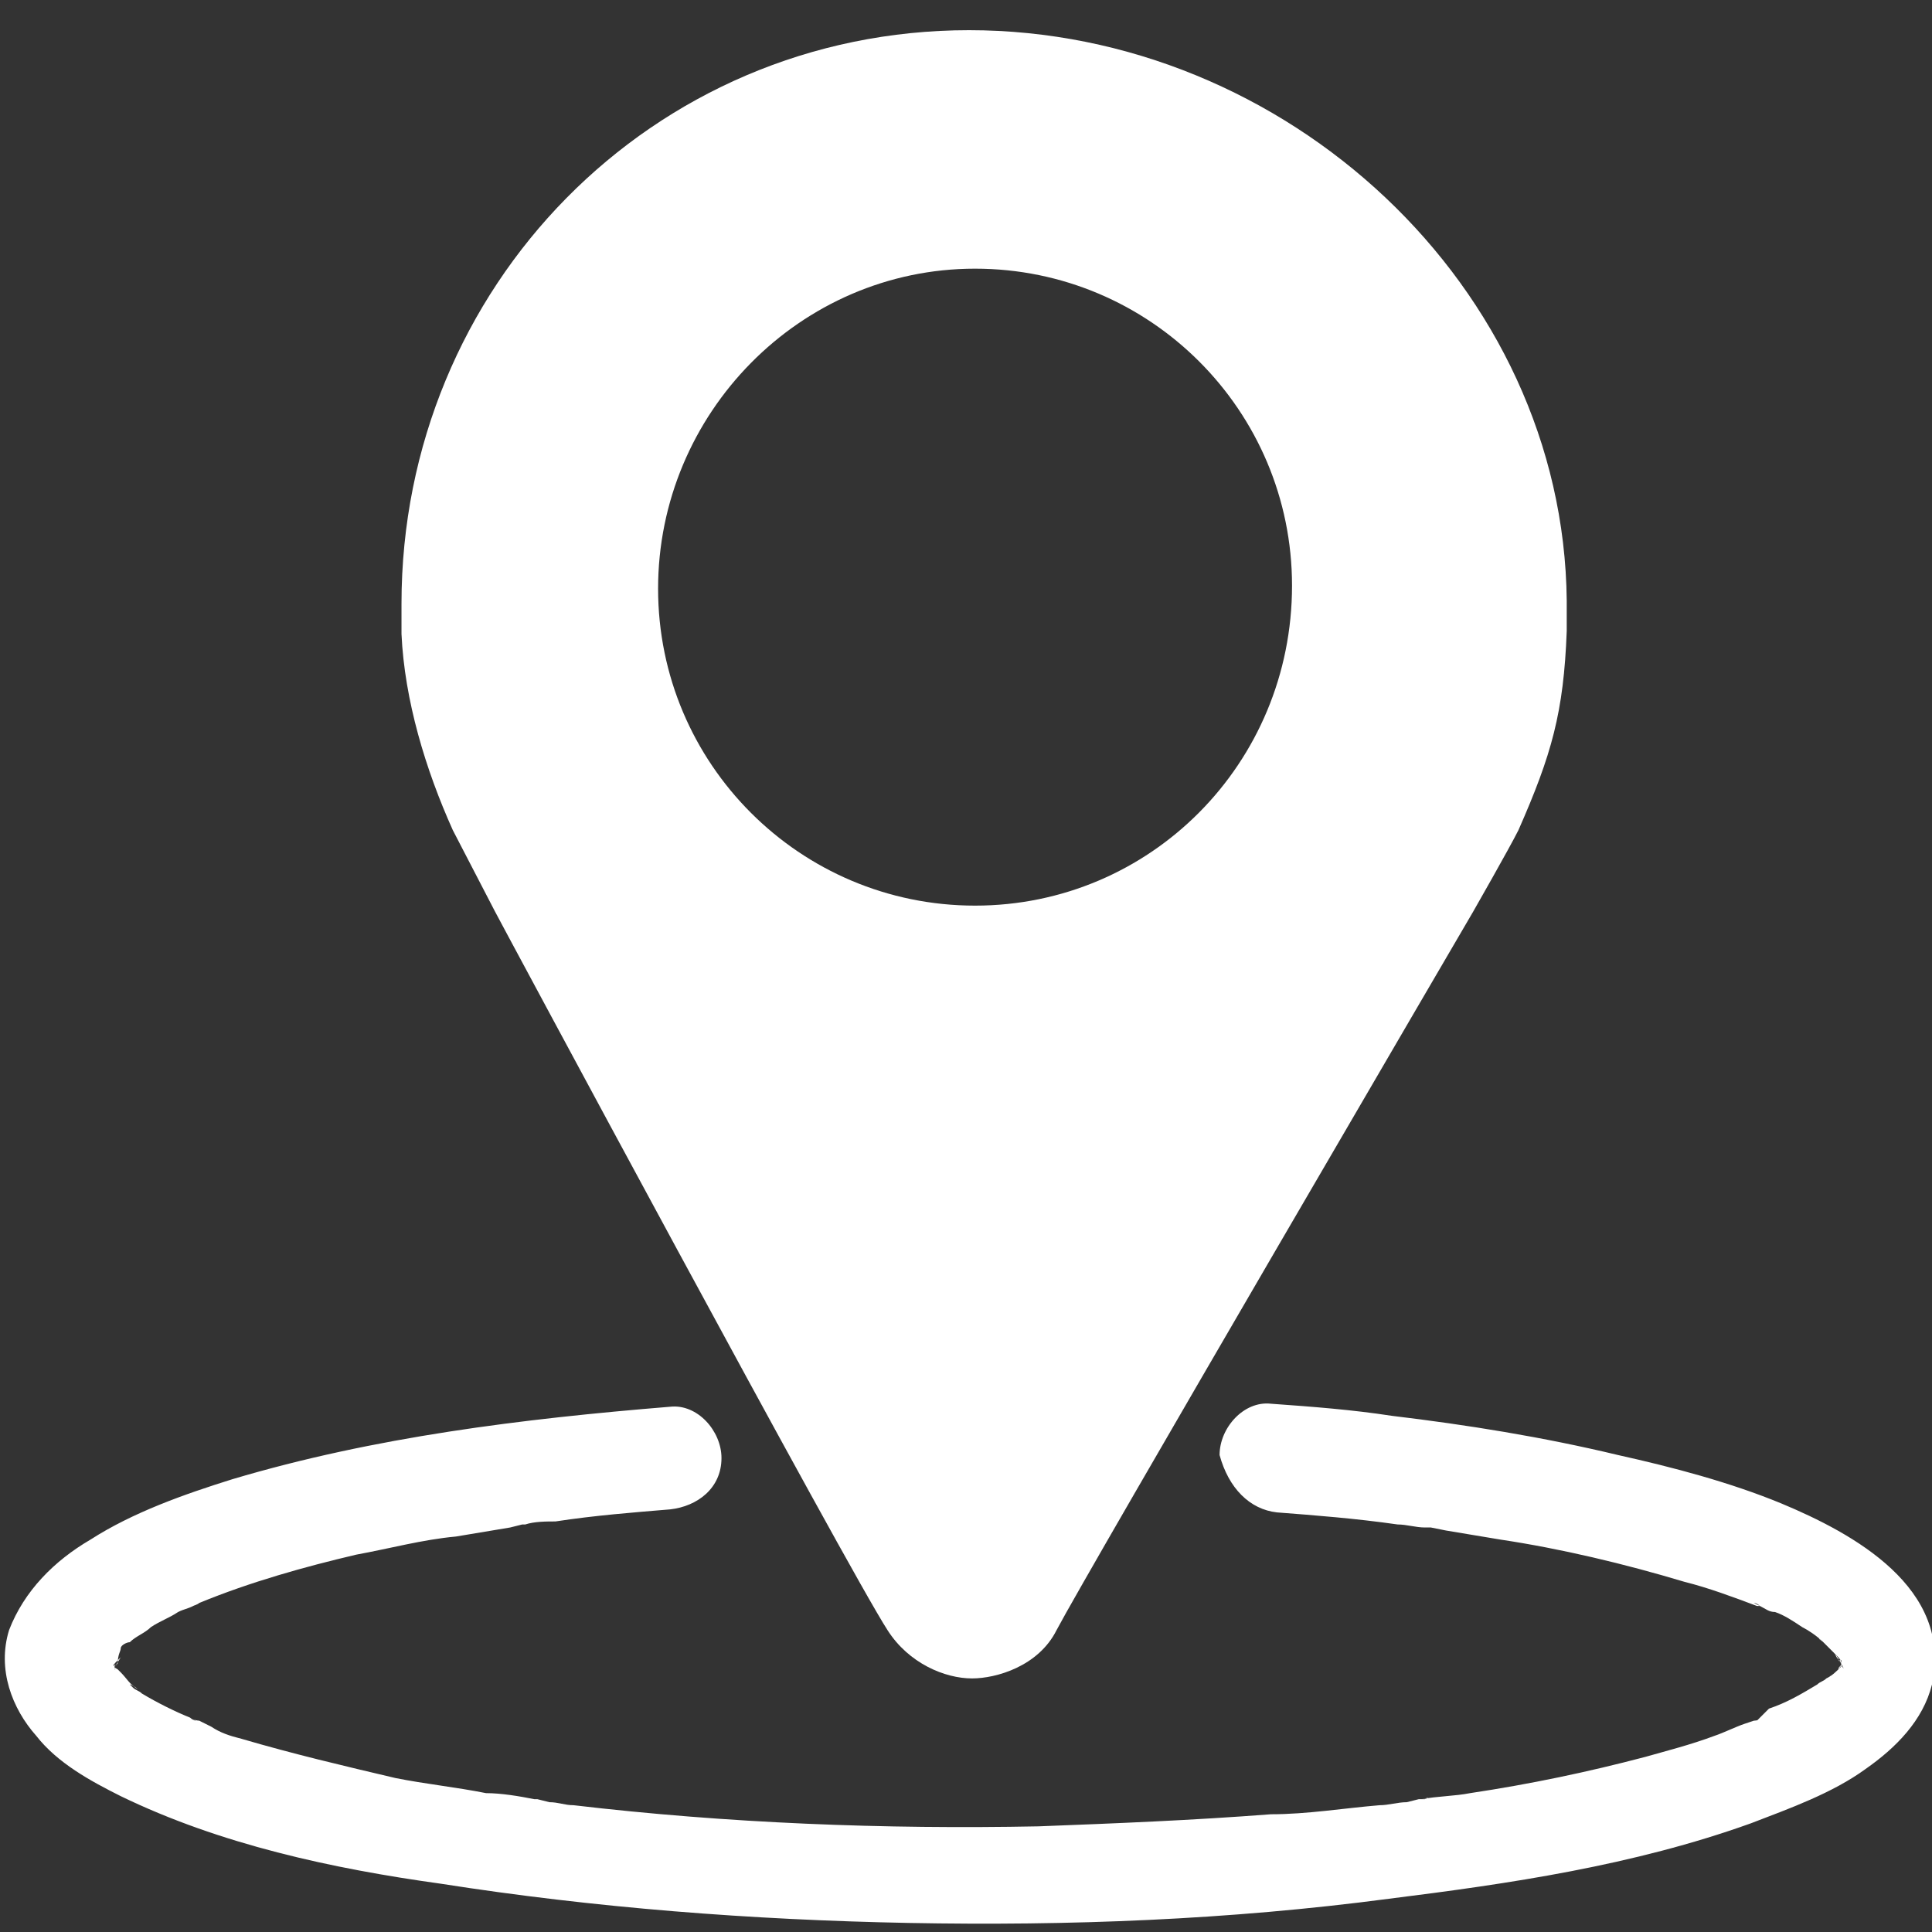
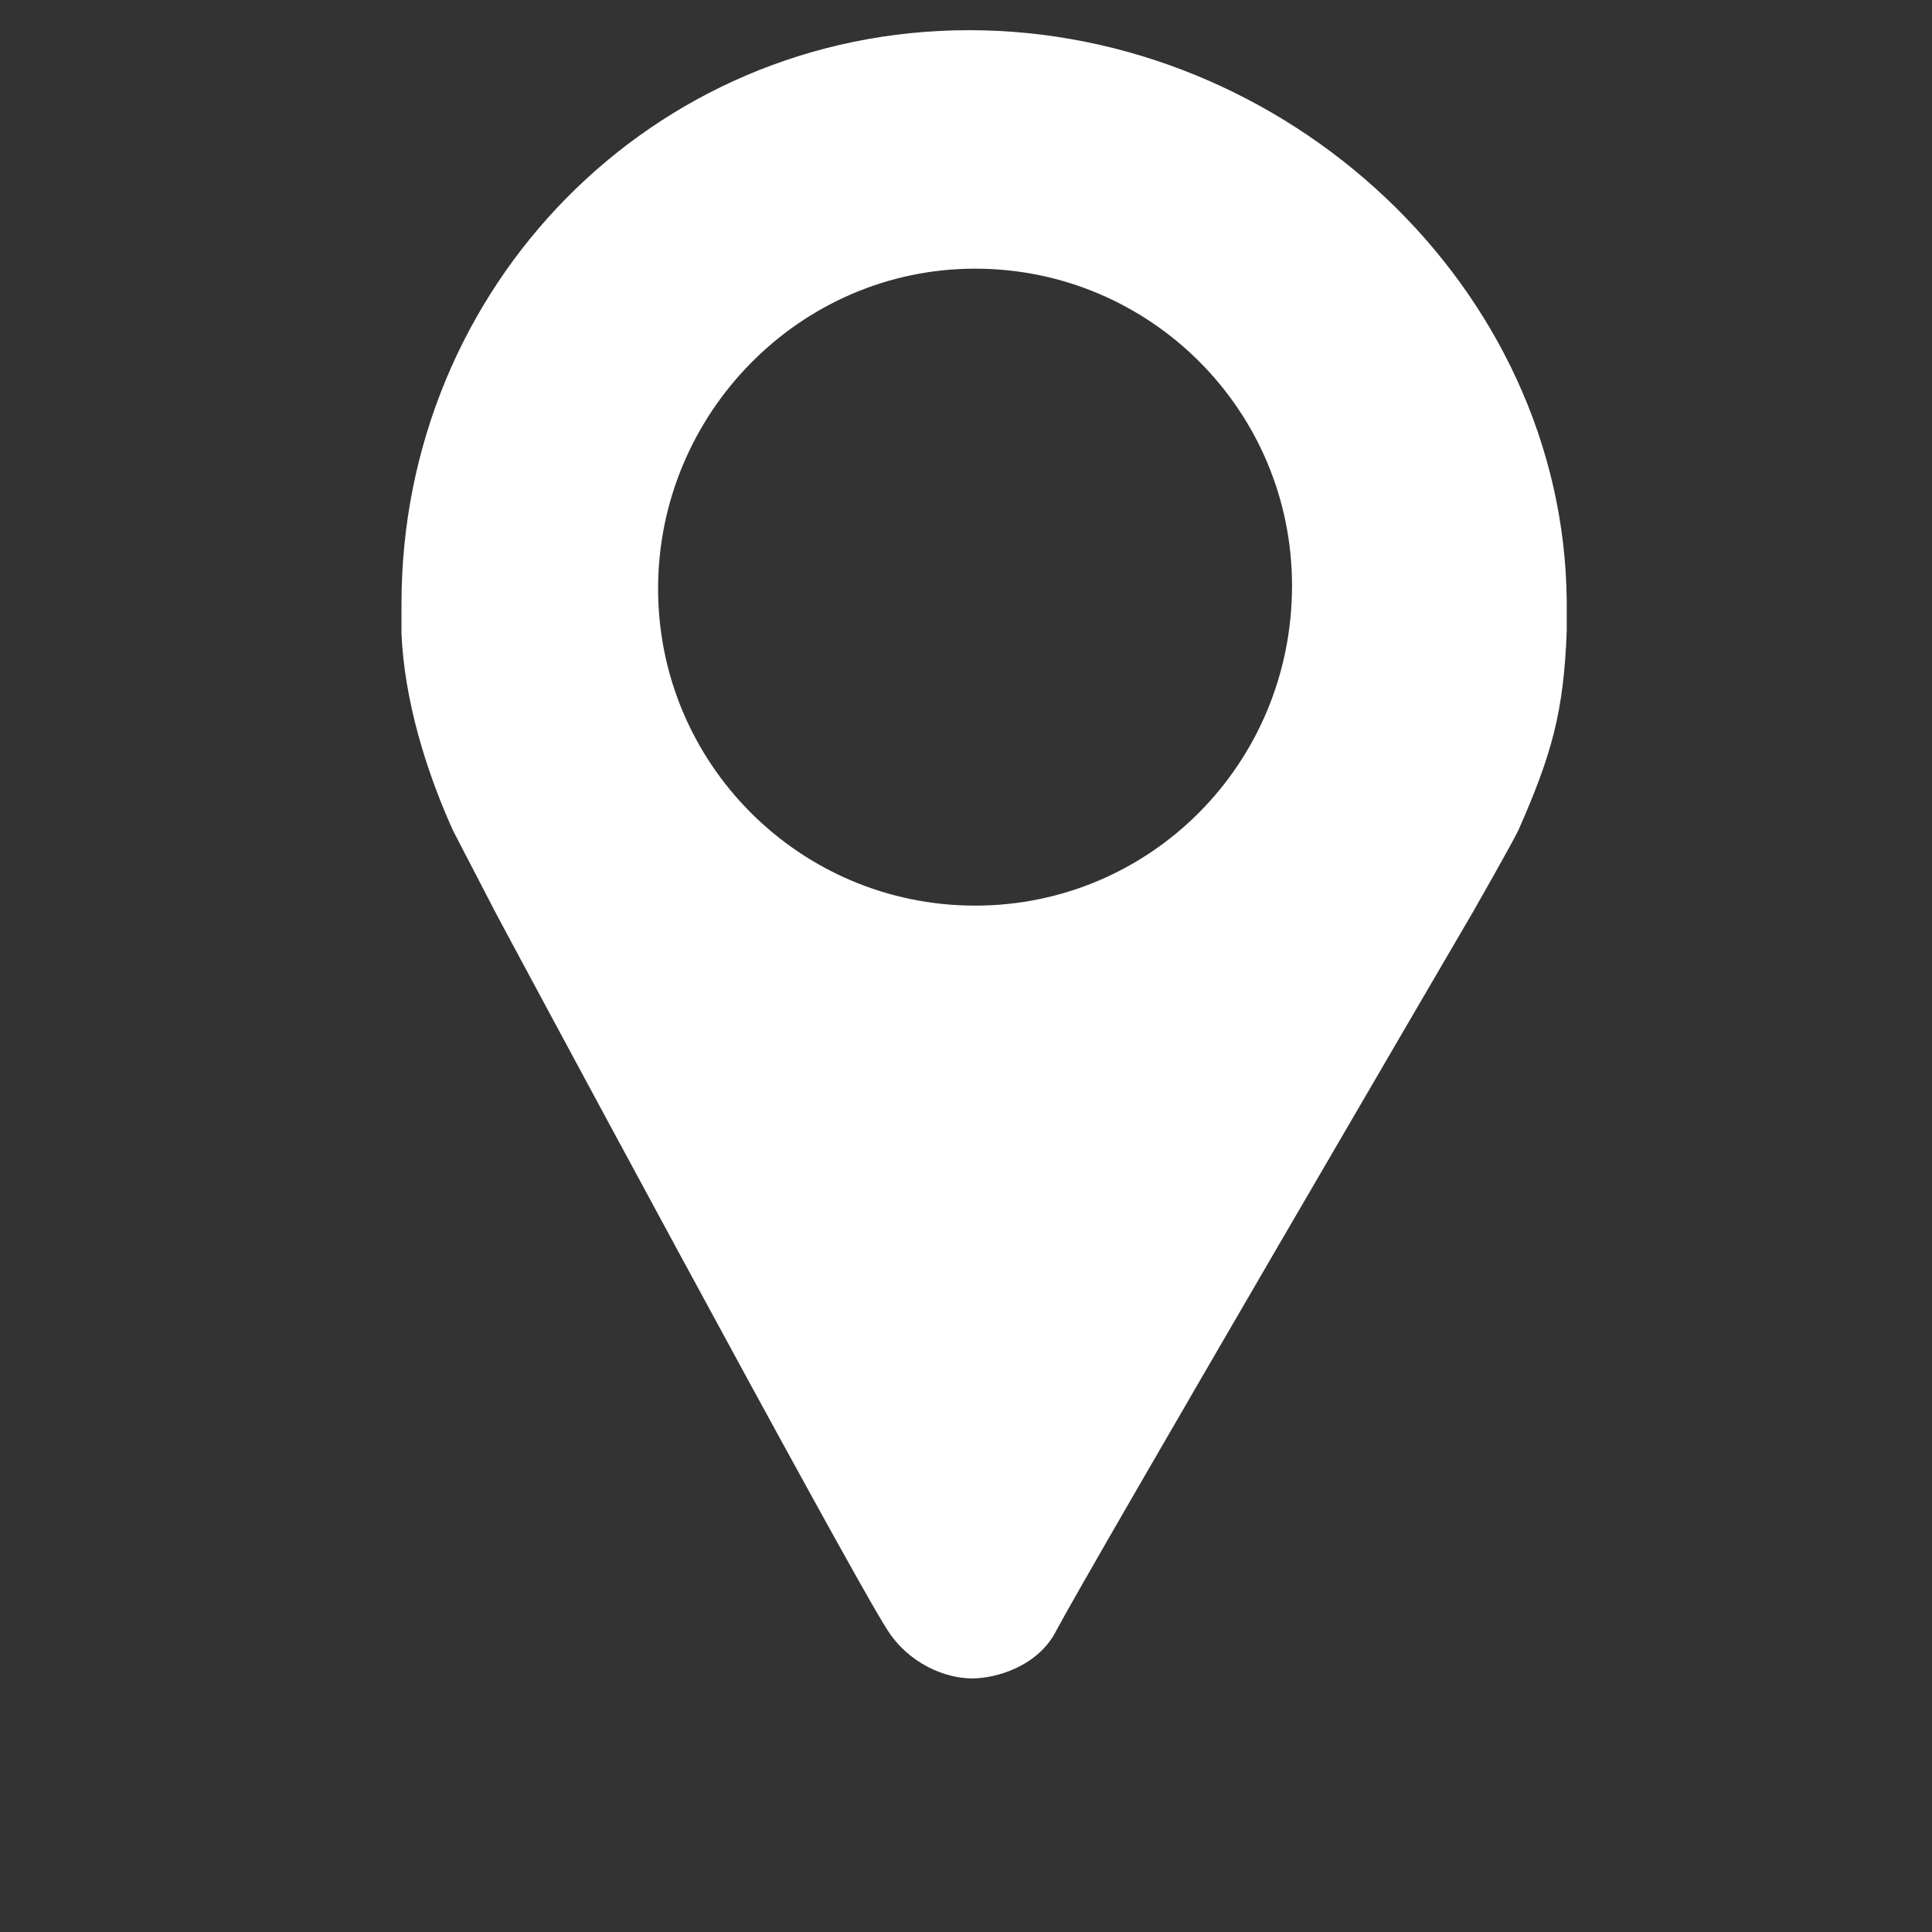
<svg xmlns="http://www.w3.org/2000/svg" version="1.1" id="图层_1" x="0px" y="0px" viewBox="0 0 64 64" style="enable-background:new 0 0 64 64;" xml:space="preserve">
  <rect x="0" y="0" width="64" height="64" fill="#333333" stroke="none" />
  <style type="text/css">
	.st0{fill:#FF6C04;}
	.st1{fill:#3BAE3E;}
	.st2{fill:#909090;stroke:#909090;stroke-miterlimit:10;}
	.st3{fill:#909090;}
	.st4{fill:#9A999A;}
	.st5{fill:#7F7F80;}
	.st6{fill:#FFFFFF;}
	.st7{fill:#8F8F8F;}
	.st8{fill:#040000;}
	.st9{fill:#EB6A1B;}
	.st10{fill:#FDF2E9;}
	.st11{fill:#F3AA89;}
	.st12{fill:#060001;}
	.st13{fill:#9D9D9D;}
	.st14{fill:#F4A72B;}
	.st15{fill:#DB2926;}
	.st16{fill:#ABABAB;}
	.st17{fill:#C4C3C3;}
	.st18{fill:url(#SVGID_1_);}
	.st19{fill:#FFBC8F;}
	.st20{fill:#FF6C04;stroke:#EB6A1B;stroke-miterlimit:10;}
	.st21{fill:#C2C2C2;}
	.st22{fill:#9B9B9B;}
	.st23{fill:#CACACA;}
	.st24{fill:#A7A7A7;}
</style>
  <g>
    <path class="st6" d="M32.1,1c-10.5,0-18.8,8.5-18.8,19c0,0.3,0,0.6,0,1c0.1,2.2,0.8,4.5,1.7,6.5v0l1.4,2.7   c0.1,0.2,11.7,21.8,13,23.8c0.7,1.1,1.9,1.6,2.8,1.6c0.8,0,2.2-0.4,2.8-1.6c1-1.9,13.8-23.8,13.8-23.8s1.2-2.1,1.5-2.7   c1.1-2.5,1.5-3.9,1.6-6.6c0-0.3,0-0.7,0-1C51.8,9.5,42.6,1,32.1,1z M32.3,30c-5.8,0-10.5-4.7-10.5-10.5S26.5,8.9,32.3,8.9   c5.8,0,10.5,4.7,10.5,10.5C42.8,25.3,38.1,30,32.3,30C32.3,30,32.3,30,32.3,30L32.3,30z" />
-     <path class="st6" d="M42.3,50.1c1.3,0.1,2.6,0.2,4,0.4c0.3,0,0.6,0.1,0.9,0.1c-0.5,0,0.1,0,0.2,0l0.5,0.1c0.6,0.1,1.2,0.2,1.8,0.3   c2,0.3,4.1,0.8,6.1,1.4c0.8,0.2,1.6,0.5,2.4,0.8l0.1,0c0.2,0.1-0.2-0.1-0.2-0.1c0.1,0,0.2,0.1,0.2,0.1c0.2,0.1,0.3,0.2,0.5,0.2   c0.3,0.1,0.6,0.3,0.9,0.5c0.2,0.1,0.5,0.3,0.7,0.5c0.3,0.2-0.3-0.2-0.1-0.1c0,0,0.1,0.1,0.1,0.1c0.1,0.1,0.2,0.2,0.3,0.3   c0.1,0.1,0.2,0.2,0.2,0.3c0.2,0.2-0.1-0.1-0.1-0.2c0,0,0.1,0.1,0.1,0.1c0.1,0.1,0.1,0.2,0.1,0.2c0.1,0.2,0.1,0.3-0.1-0.2   c0,0,0,0.1,0.1,0.1c0,0.1,0,0.2,0.1,0.2c0,0.1,0-0.5,0-0.3c0,0,0,0.1,0,0.1c0,0,0,0.1,0,0.1c0,0.2,0.1-0.5,0-0.3   c0,0.1,0,0.2-0.1,0.3c0,0,0,0.1,0,0.1c0,0.1,0.2-0.5,0.1-0.3c0,0.1-0.1,0.2-0.1,0.2c0,0.1-0.1,0.1-0.1,0.2c0,0,0.3-0.4,0.2-0.2   c0,0-0.1,0.1-0.1,0.1c-0.2,0.2-0.3,0.3-0.5,0.4c-0.2,0.2,0.2-0.1,0.2-0.1c-0.1,0-0.1,0.1-0.2,0.1c-0.1,0.1-0.2,0.1-0.3,0.2   c-0.5,0.3-1,0.6-1.6,0.8L58.2,57c-0.1,0-0.4,0.1,0,0s0,0-0.1,0l-0.3,0.1c-0.3,0.1-0.7,0.3-1,0.4c-0.8,0.3-1.6,0.5-2.3,0.7   c-1.9,0.5-3.8,0.9-5.8,1.2c-0.5,0.1-1.1,0.1-1.6,0.2c0,0,0.4-0.1,0.1,0l-0.2,0l-0.4,0.1c-0.3,0-0.6,0.1-0.9,0.1   c-1.2,0.1-2.4,0.3-3.6,0.3c-2.6,0.2-5.1,0.3-7.7,0.4c-5.1,0.1-10.3-0.1-15.4-0.7c-0.3,0-0.5-0.1-0.8-0.1l-0.4-0.1l-0.2,0   c-0.2,0,0.4,0.1,0.1,0c-0.5-0.1-1.1-0.2-1.6-0.2c-1-0.2-2-0.3-3-0.5c-1.7-0.4-3.4-0.8-5.1-1.3c-0.4-0.1-0.7-0.2-1-0.4L6.6,57   c-0.1,0-0.4-0.1-0.1,0c0.3,0.1,0,0,0,0c-0.1,0-0.2-0.1-0.2-0.1c-0.5-0.2-1.1-0.5-1.6-0.8c-0.1-0.1-0.2-0.1-0.3-0.2   c0,0-0.1-0.1-0.1-0.1c0.1,0,0.4,0.3,0.2,0.1c-0.2-0.1-0.3-0.3-0.5-0.5c0,0-0.1-0.1-0.1-0.1C3.6,55.1,4,55.5,4,55.5   c0-0.1-0.1-0.2-0.2-0.2c0-0.1-0.1-0.1-0.1-0.2c-0.1-0.2,0.1,0.3,0.1,0.3c0,0,0-0.1,0-0.1c0-0.1,0-0.1-0.1-0.2c-0.1-0.2,0,0.5,0,0.3   c0,0,0-0.1,0-0.1s0-0.1,0-0.1c0-0.2-0.1,0.5,0,0.3c0-0.1,0-0.2,0.1-0.3c0.1-0.3-0.2,0.4-0.1,0.1c0-0.1,0.1-0.2,0.2-0.3   c0,0,0.1-0.1,0.1-0.1c-0.3,0.5-0.2,0.3-0.1,0.2C3.9,54.8,4,54.7,4,54.6s0.2-0.2,0.3-0.2c0,0,0.1-0.1,0.1-0.1   c0.1-0.1-0.2,0.2-0.2,0.2c0,0,0.1-0.1,0.1-0.1c0.2-0.2,0.5-0.3,0.7-0.5c0.3-0.2,0.6-0.3,0.9-0.5c0.2-0.1,0.3-0.1,0.5-0.2l0.2-0.1   c-0.6,0.2-0.1,0.1,0,0c1.7-0.7,3.5-1.2,5.2-1.6c1.1-0.2,2.2-0.5,3.3-0.6c0.6-0.1,1.2-0.2,1.8-0.3l0.4-0.1l0.2,0c0.3,0,0,0-0.1,0   c0.3-0.1,0.7-0.1,1-0.1c1.3-0.2,2.6-0.3,3.8-0.4c0.9-0.1,1.7-0.7,1.7-1.7c0-0.9-0.8-1.8-1.7-1.7c-4.9,0.4-9.8,1-14.5,2.4   c-1.6,0.5-3.3,1.1-4.7,2c-1.2,0.7-2.2,1.7-2.7,3c-0.4,1.3,0.1,2.6,0.9,3.5c0.7,0.9,1.8,1.5,2.8,2c3.3,1.6,7,2.4,10.6,2.9   c5.1,0.8,10.3,1.2,15.5,1.3c5.3,0.1,10.6-0.1,15.9-0.8c4-0.5,8.1-1.1,12-2.5c1.3-0.5,2.7-1,3.8-1.8c1-0.7,1.9-1.6,2.2-2.8   c0.7-3.2-2.6-5-5-6c-1.7-0.7-3.6-1.2-5.4-1.6c-2.5-0.6-5-1-7.5-1.3c-1.3-0.2-2.6-0.3-4-0.4c-0.9-0.1-1.7,0.8-1.7,1.7   C40.7,49.3,41.4,50,42.3,50.1L42.3,50.1z" />
  </g>
</svg>